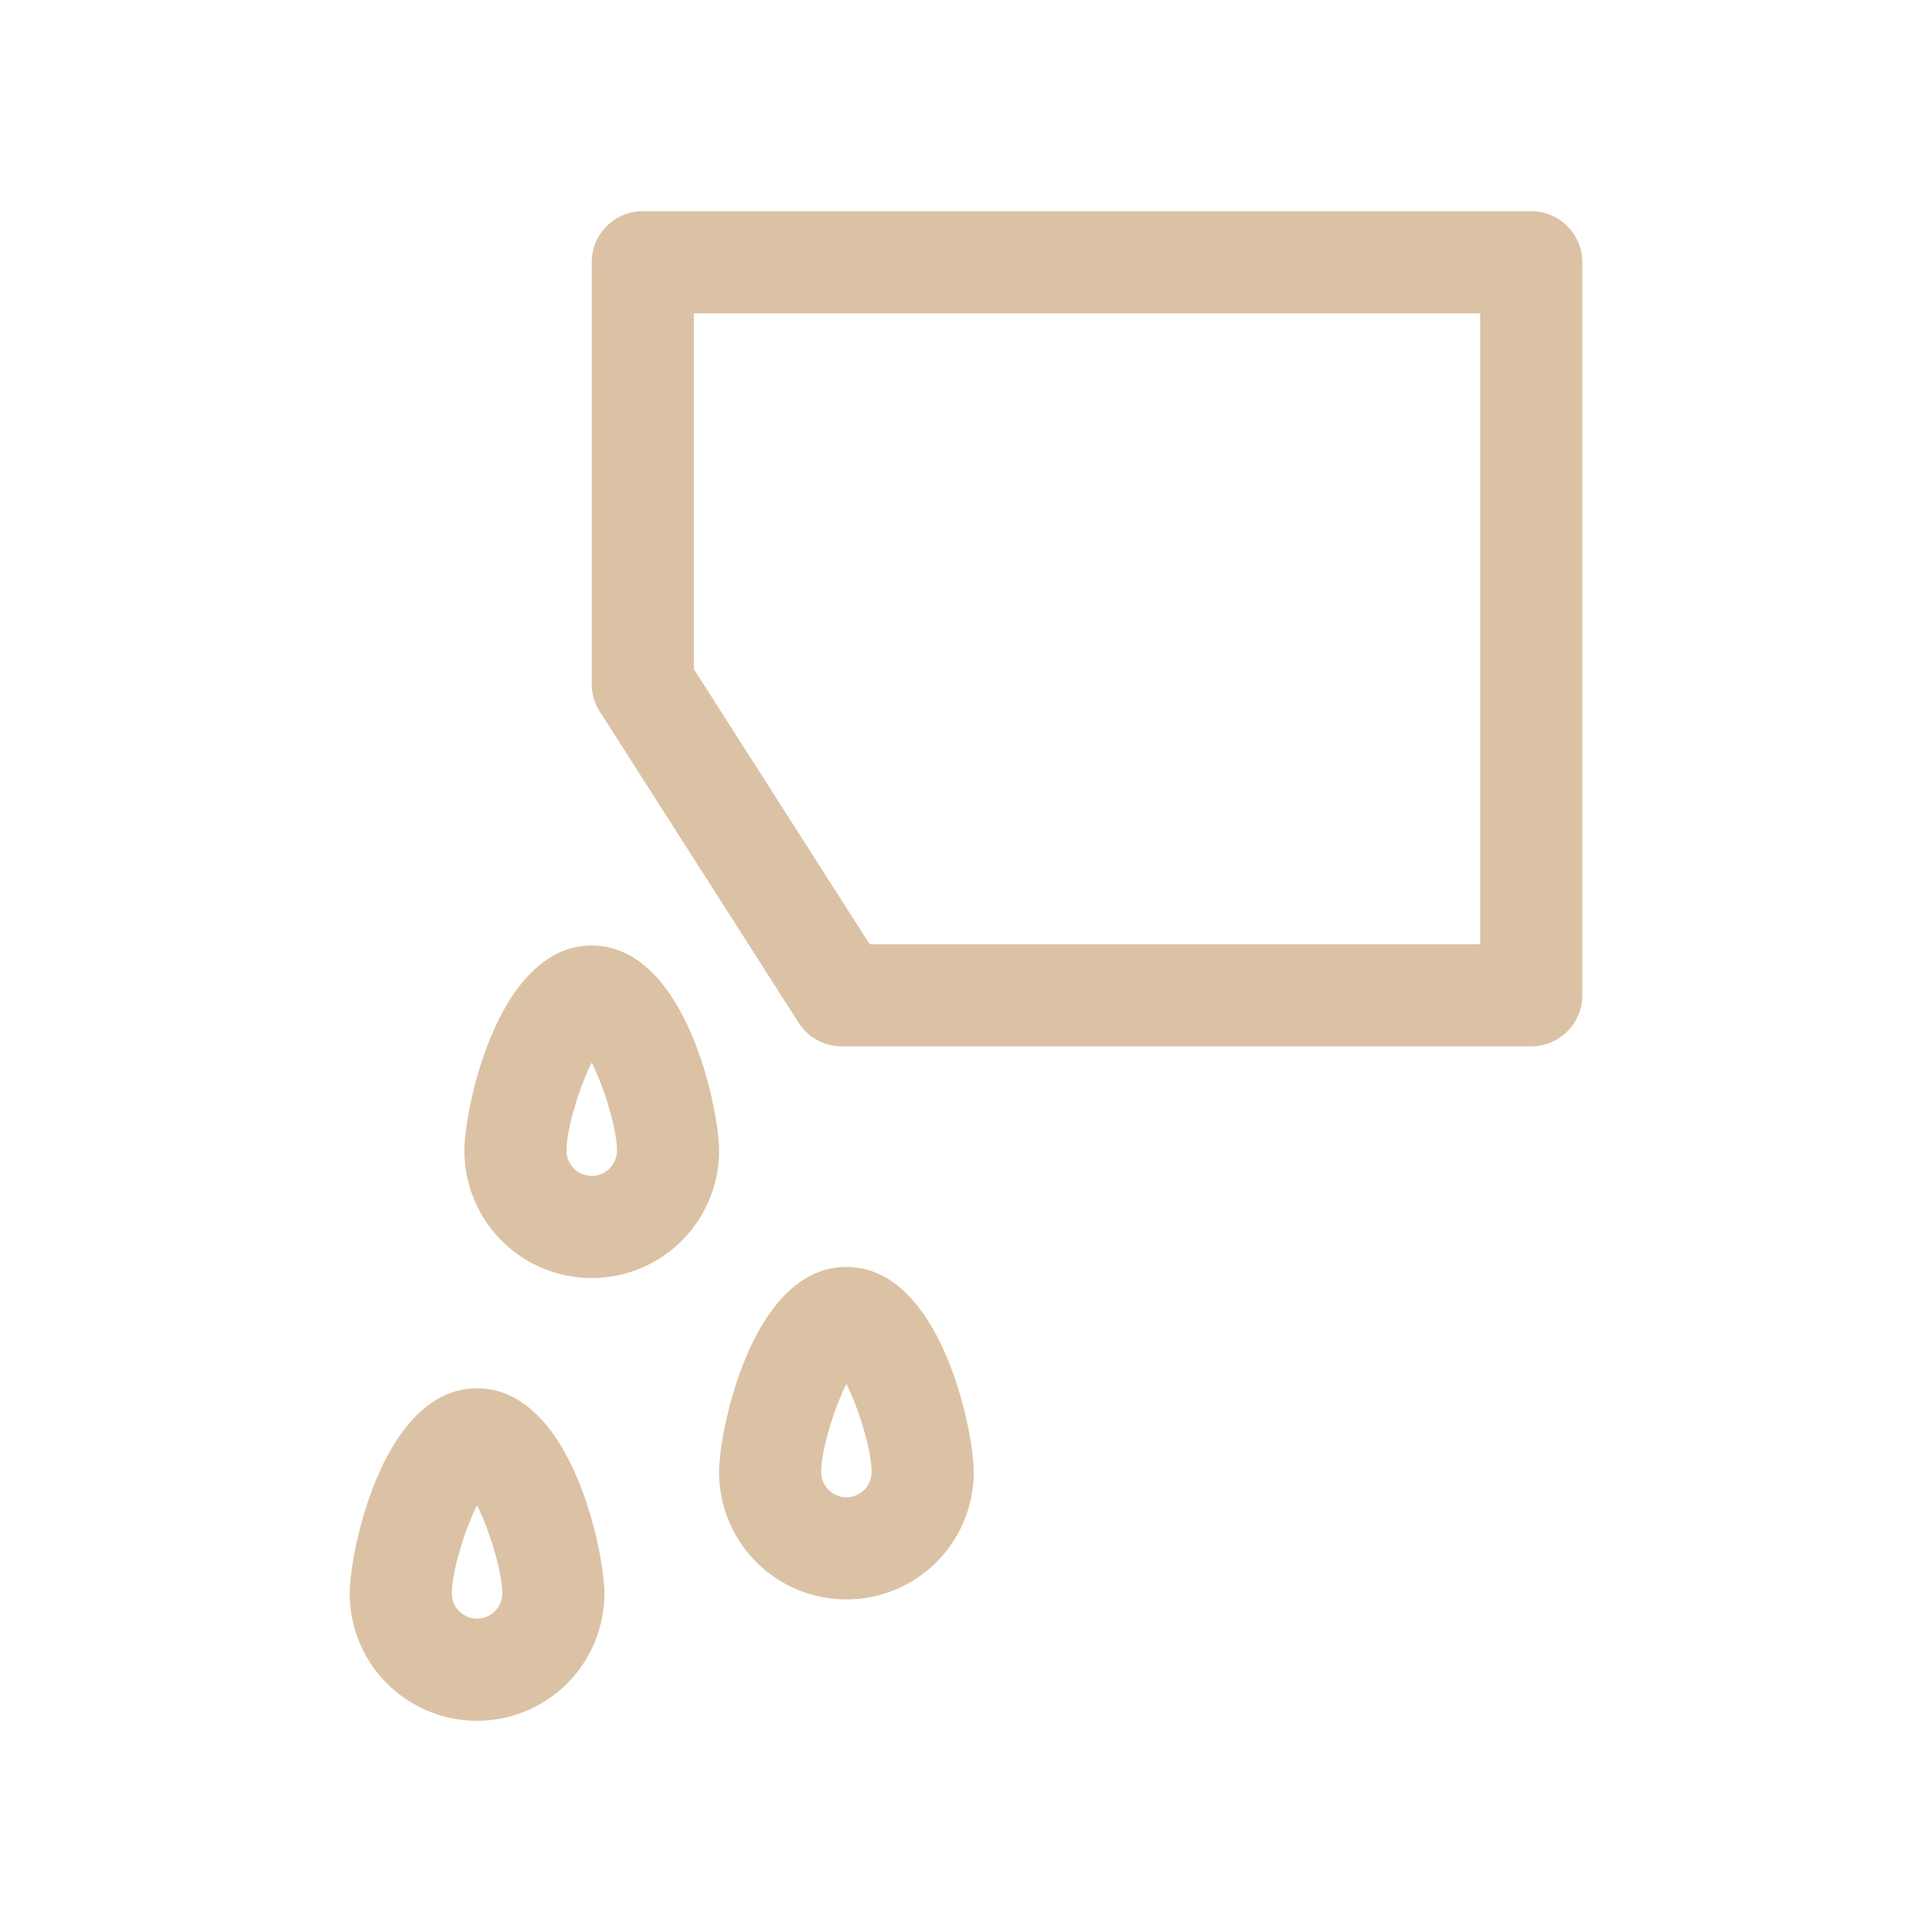
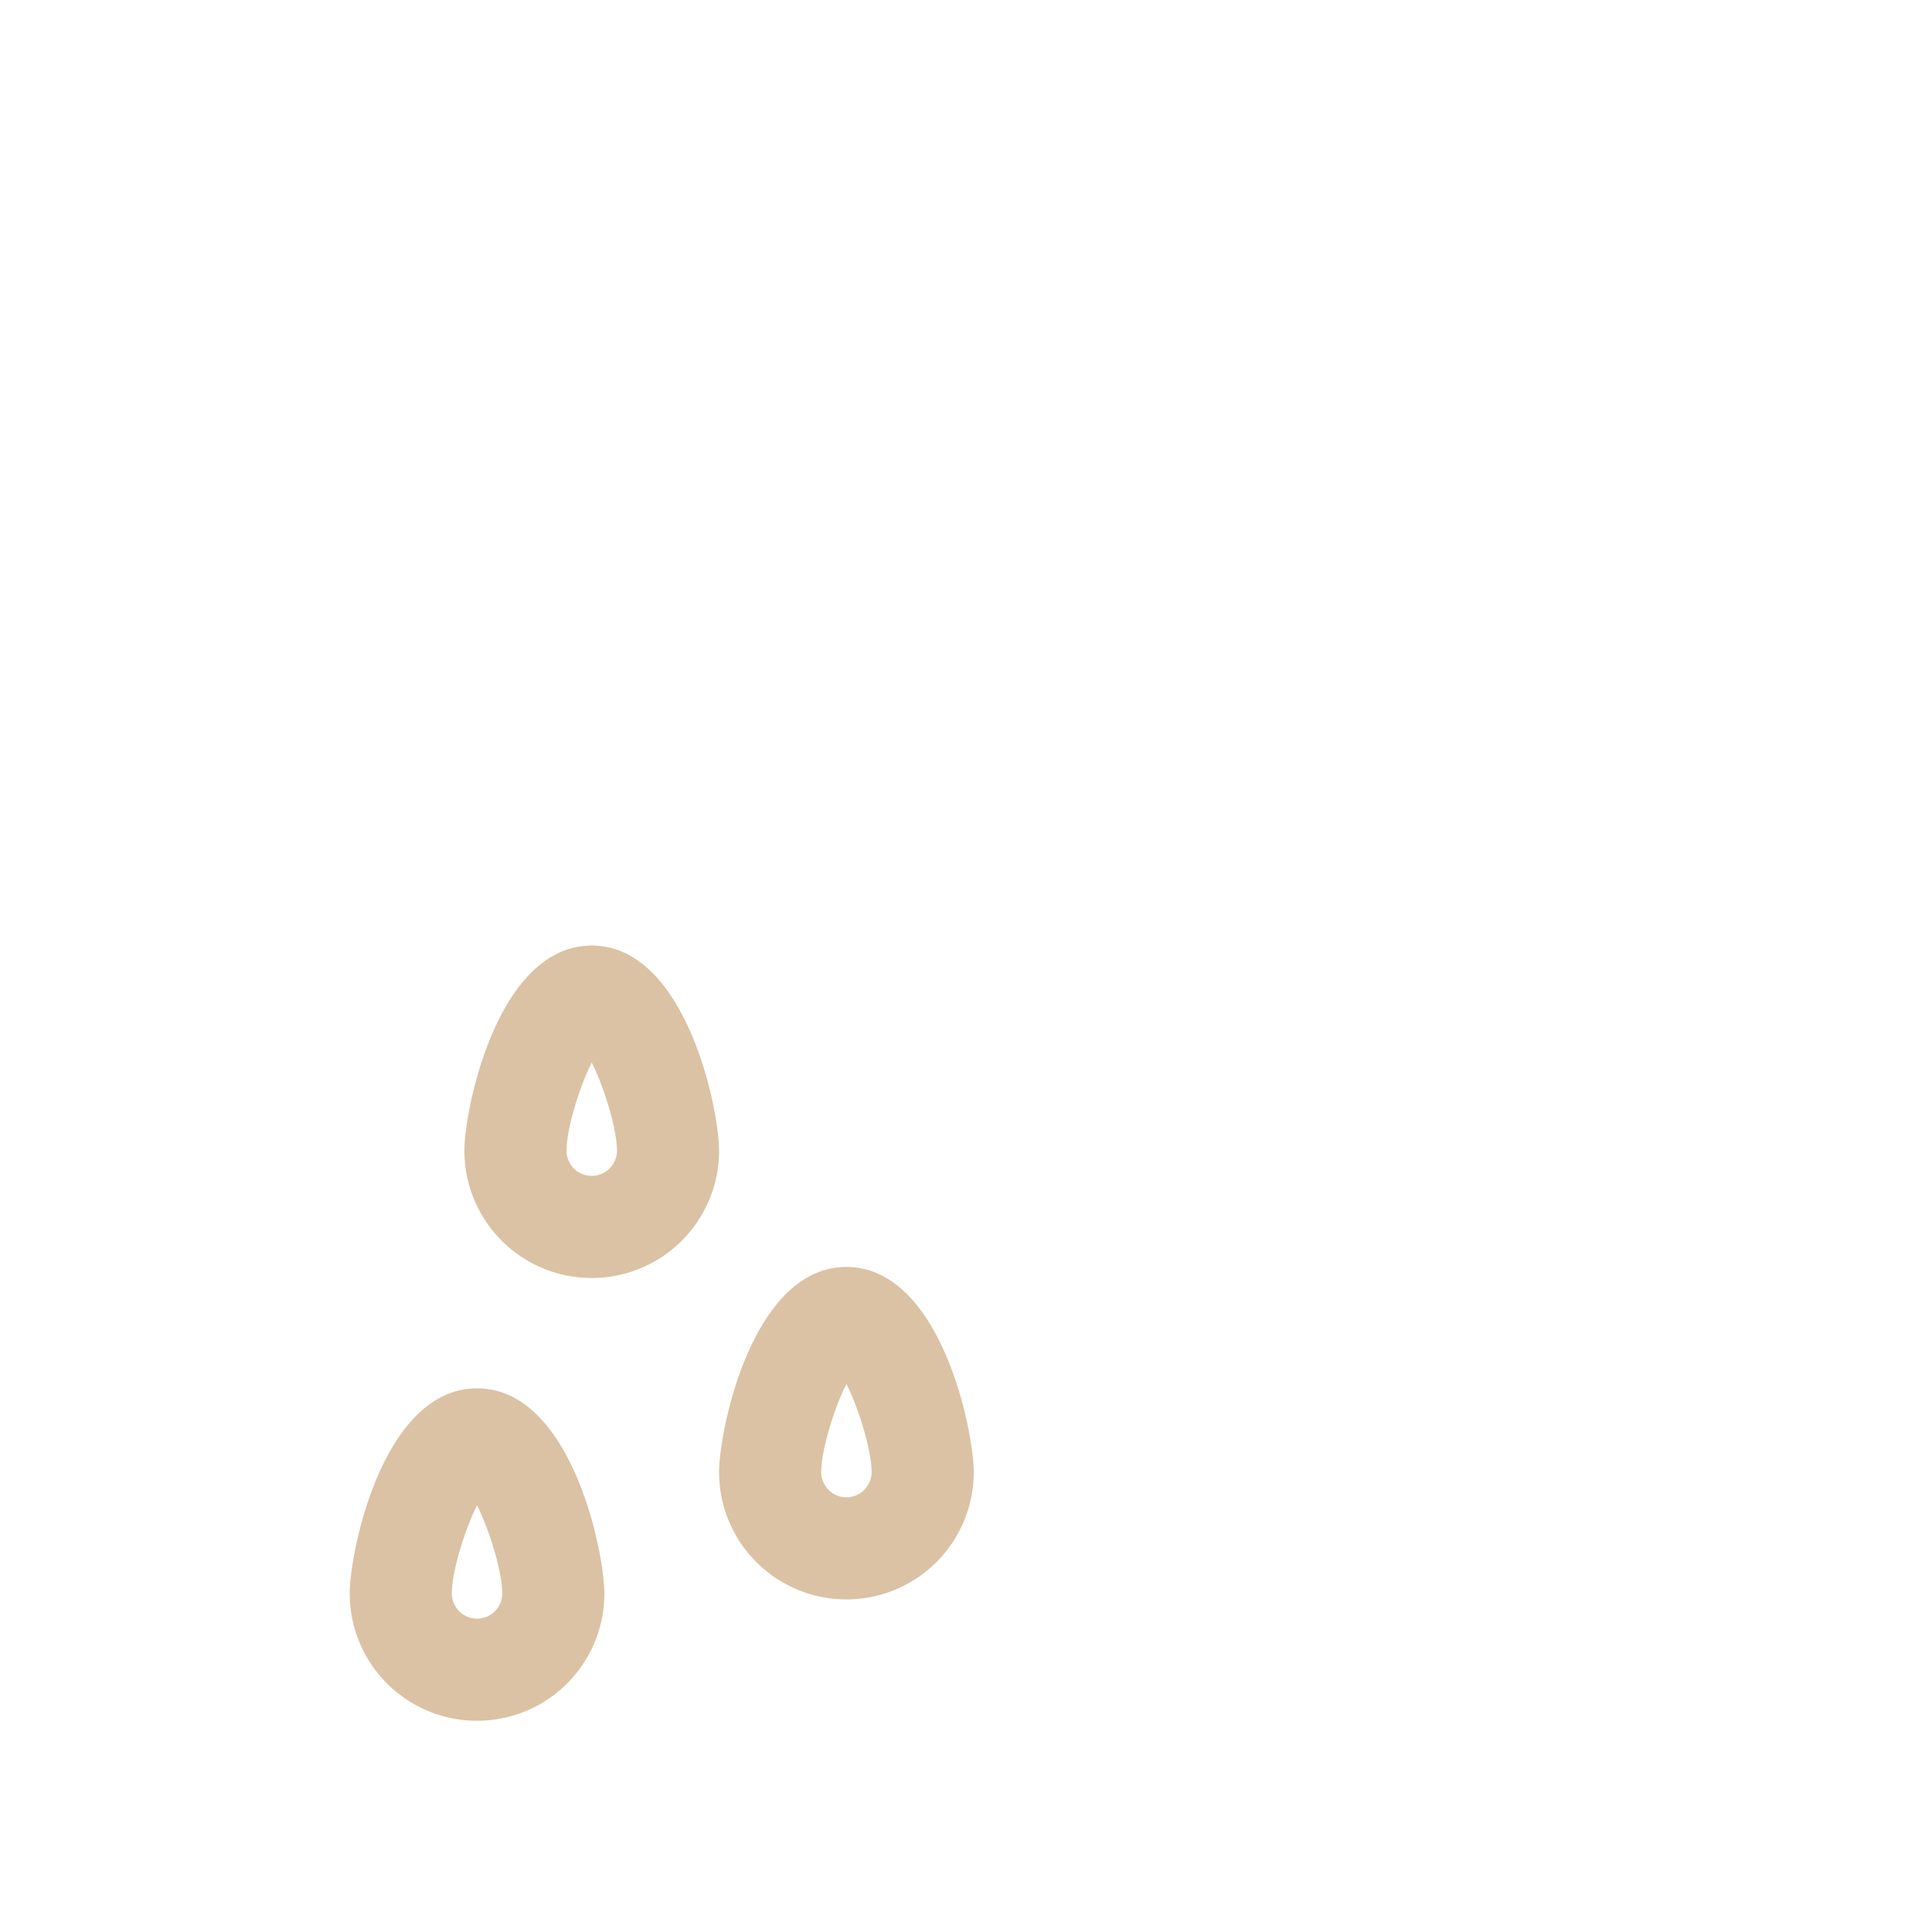
<svg xmlns="http://www.w3.org/2000/svg" id="Livello_1" data-name="Livello 1" viewBox="0 0 500 500">
  <defs>
    <style>
      .cls-1 {
        fill: none;
      }

      .cls-2 {
        clip-path: url(#clip-path);
      }

      .cls-3 {
        fill: #dbc2a4;
      }
    </style>
    <clipPath id="clip-path">
      <rect class="cls-1" x="90.504" y="54.661" width="318.992" height="390.677" />
    </clipPath>
  </defs>
  <g class="cls-2">
-     <path class="cls-3" d="M383.067,244.358H225.059L179.57,173.159V81.091H383.067Zm13.214-189.697H166.355a13.216,13.216,0,0,0-13.216,13.214V177.021a13.221,13.221,0,0,0,2.079,7.115l51.465,80.553a13.215,13.215,0,0,0,11.137,6.099H396.281a13.215,13.215,0,0,0,13.214-13.214V67.875a13.215,13.215,0,0,0-13.214-13.214" />
    <path class="cls-3" d="M153.14,304.318a6.533,6.533,0,0,1-6.525-6.525c0-5.618,3.298-16.393,6.525-22.805,3.227,6.412,6.524,17.187,6.524,22.805a6.532,6.532,0,0,1-6.524,6.525m32.954-6.525c0-10.806-8.602-53.084-32.954-53.084-24.354,0-32.955,42.278-32.955,53.084a32.955,32.955,0,0,0,65.91,0" />
    <path class="cls-3" d="M219.05,387.496a6.533,6.533,0,0,1-6.525-6.525c0-5.618,3.298-16.393,6.525-22.805,3.227,6.412,6.524,17.187,6.524,22.805a6.532,6.532,0,0,1-6.524,6.525m32.954-6.525c0-10.806-8.602-53.084-32.954-53.084-24.354,0-32.955,42.278-32.955,53.084a32.955,32.955,0,0,0,65.91,0" />
    <path class="cls-3" d="M123.458,418.909a6.533,6.533,0,0,1-6.525-6.525c0-5.618,3.298-16.393,6.525-22.805,3.227,6.412,6.525,17.187,6.525,22.805a6.533,6.533,0,0,1-6.525,6.525m32.955-6.525c0-10.806-8.602-53.084-32.954-53.084-24.354,0-32.955,42.278-32.955,53.084a32.955,32.955,0,0,0,65.91,0" />
  </g>
</svg>